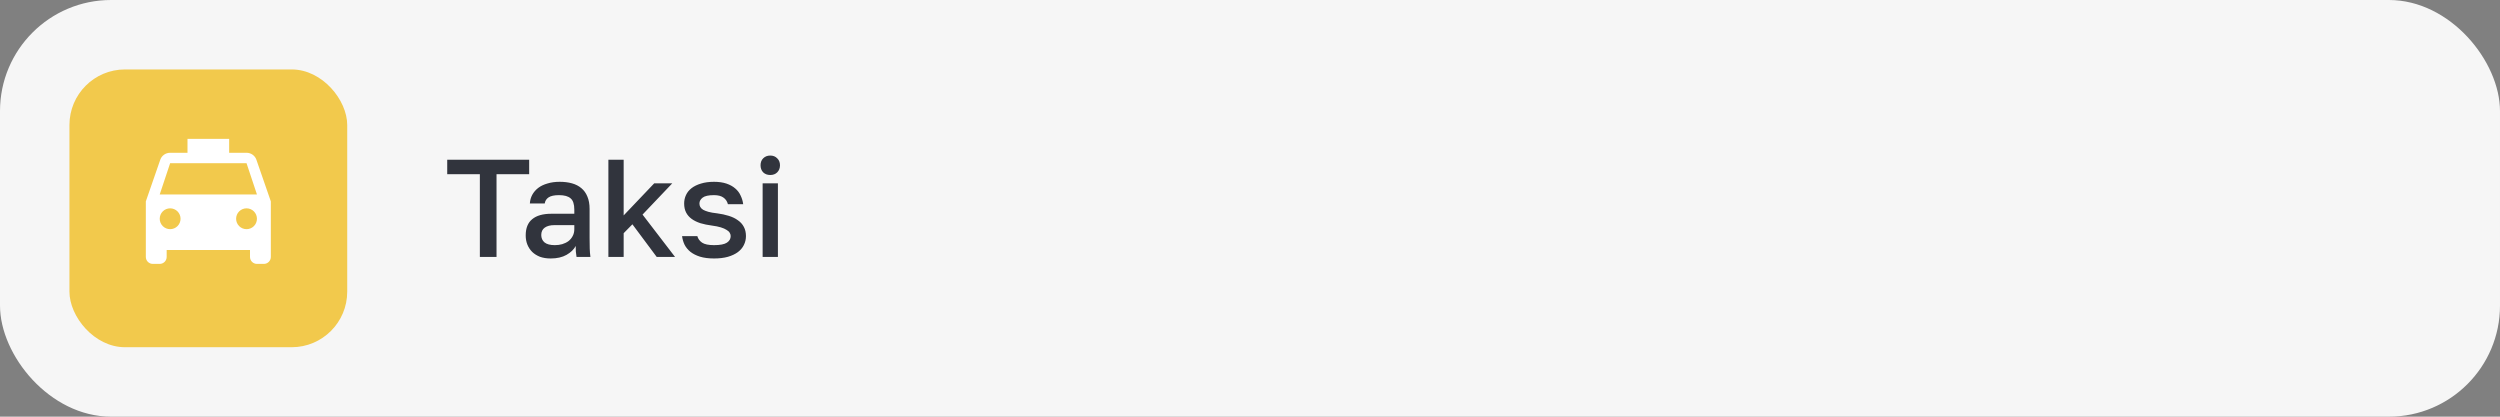
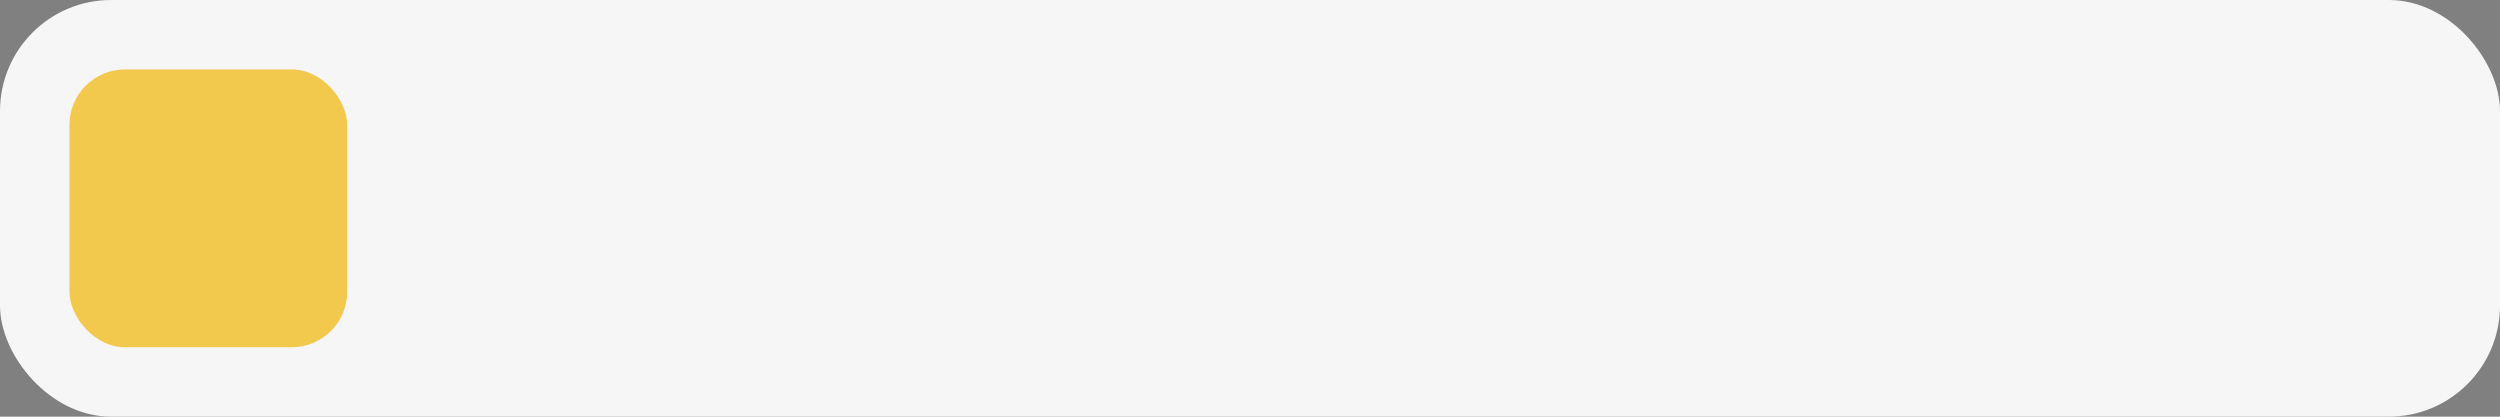
<svg xmlns="http://www.w3.org/2000/svg" width="360" height="60" viewBox="0 0 360 60" fill="none">
  <rect x="0" y="0" width="360" height="60" fill="#808080" stroke="none" />
  <rect width="360" height="60" rx="16" fill="#F6F6F6" />
  <rect x="10" y="10" width="40" height="40" rx="8" fill="#F2C94C" />
-   <path d="M69.1 25.08H64.4V23H76.2V25.08H71.5V37H69.1V25.08ZM79.301 37.22C78.727 37.22 78.214 37.14 77.761 36.98C77.321 36.807 76.947 36.573 76.641 36.28C76.334 35.973 76.101 35.62 75.941 35.22C75.781 34.82 75.701 34.38 75.701 33.9C75.701 32.847 76.014 32.067 76.641 31.56C77.267 31.04 78.187 30.78 79.401 30.78H82.701V30.2C82.701 29.4 82.521 28.853 82.161 28.56C81.814 28.253 81.261 28.1 80.501 28.1C79.821 28.1 79.321 28.207 79.001 28.42C78.681 28.633 78.494 28.927 78.441 29.3H76.301C76.327 28.847 76.441 28.433 76.641 28.06C76.854 27.673 77.141 27.34 77.501 27.06C77.874 26.78 78.321 26.567 78.841 26.42C79.361 26.26 79.947 26.18 80.601 26.18C81.254 26.18 81.841 26.253 82.361 26.4C82.894 26.547 83.347 26.78 83.721 27.1C84.094 27.407 84.381 27.807 84.581 28.3C84.794 28.793 84.901 29.387 84.901 30.08V34.3C84.901 34.86 84.907 35.353 84.921 35.78C84.934 36.193 84.967 36.6 85.021 37H83.021C82.981 36.693 82.947 36.433 82.921 36.22C82.907 36.007 82.901 35.74 82.901 35.42C82.647 35.913 82.207 36.34 81.581 36.7C80.967 37.047 80.207 37.22 79.301 37.22ZM79.901 35.3C80.274 35.3 80.627 35.253 80.961 35.16C81.307 35.053 81.607 34.907 81.861 34.72C82.114 34.52 82.314 34.28 82.461 34C82.621 33.707 82.701 33.373 82.701 33V32.42H79.801C79.241 32.42 78.787 32.54 78.441 32.78C78.107 33.02 77.941 33.373 77.941 33.84C77.941 34.28 78.094 34.633 78.401 34.9C78.721 35.167 79.221 35.3 79.901 35.3ZM87.607 23H89.807V31.02L94.207 26.4H96.807L92.527 30.9L97.207 37H94.567L91.067 32.3L89.807 33.58V37H87.607V23ZM102.818 37.22C102.031 37.22 101.358 37.133 100.798 36.96C100.251 36.787 99.791 36.553 99.418 36.26C99.058 35.967 98.778 35.627 98.578 35.24C98.391 34.84 98.271 34.427 98.218 34H100.418C100.511 34.373 100.738 34.687 101.098 34.94C101.458 35.18 102.031 35.3 102.818 35.3C103.698 35.3 104.318 35.18 104.678 34.94C105.038 34.7 105.218 34.387 105.218 34C105.218 33.827 105.171 33.667 105.078 33.52C104.985 33.36 104.831 33.22 104.618 33.1C104.418 32.967 104.145 32.847 103.798 32.74C103.451 32.633 103.018 32.547 102.498 32.48C101.898 32.4 101.351 32.287 100.858 32.14C100.365 31.98 99.945 31.773 99.598 31.52C99.251 31.267 98.985 30.96 98.798 30.6C98.611 30.24 98.518 29.807 98.518 29.3C98.518 28.873 98.605 28.473 98.778 28.1C98.951 27.713 99.218 27.38 99.578 27.1C99.938 26.82 100.385 26.6 100.918 26.44C101.465 26.267 102.098 26.18 102.818 26.18C103.511 26.18 104.111 26.267 104.618 26.44C105.125 26.613 105.545 26.847 105.878 27.14C106.225 27.433 106.485 27.78 106.658 28.18C106.845 28.567 106.965 28.973 107.018 29.4H104.818C104.711 28.987 104.491 28.667 104.158 28.44C103.838 28.213 103.391 28.1 102.818 28.1C102.031 28.1 101.485 28.22 101.178 28.46C100.871 28.7 100.718 28.98 100.718 29.3C100.718 29.487 100.758 29.653 100.838 29.8C100.918 29.947 101.051 30.08 101.238 30.2C101.425 30.307 101.678 30.407 101.998 30.5C102.331 30.593 102.751 30.667 103.258 30.72C103.871 30.8 104.431 30.92 104.938 31.08C105.458 31.24 105.898 31.453 106.258 31.72C106.631 31.973 106.918 32.293 107.118 32.68C107.318 33.053 107.418 33.493 107.418 34C107.418 34.453 107.318 34.88 107.118 35.28C106.931 35.667 106.645 36.007 106.258 36.3C105.885 36.58 105.405 36.807 104.818 36.98C104.245 37.14 103.578 37.22 102.818 37.22ZM109.819 26.4H112.019V37H109.819V26.4ZM110.919 25.2C110.505 25.2 110.165 25.073 109.899 24.82C109.645 24.553 109.519 24.213 109.519 23.8C109.519 23.387 109.645 23.053 109.899 22.8C110.165 22.533 110.505 22.4 110.919 22.4C111.332 22.4 111.665 22.533 111.919 22.8C112.185 23.053 112.319 23.387 112.319 23.8C112.319 24.213 112.185 24.553 111.919 24.82C111.665 25.073 111.332 25.2 110.919 25.2Z" fill="#31343D" />
-   <path d="M23 28L24.5 23.5H35.5L37 28H23ZM35.5 33C35.102 33 34.721 32.842 34.439 32.561C34.158 32.279 34 31.898 34 31.5C34 31.102 34.158 30.721 34.439 30.439C34.721 30.158 35.102 30 35.5 30C35.898 30 36.279 30.158 36.561 30.439C36.842 30.721 37 31.102 37 31.5C37 31.898 36.842 32.279 36.561 32.561C36.279 32.842 35.898 33 35.5 33ZM24.5 33C24.102 33 23.721 32.842 23.439 32.561C23.158 32.279 23 31.898 23 31.5C23 31.102 23.158 30.721 23.439 30.439C23.721 30.158 24.102 30 24.5 30C24.898 30 25.279 30.158 25.561 30.439C25.842 30.721 26 31.102 26 31.5C26 31.898 25.842 32.279 25.561 32.561C25.279 32.842 24.898 33 24.5 33ZM36.92 23C36.72 22.42 36.16 22 35.5 22H33V20H27V22H24.5C23.84 22 23.28 22.42 23.08 23L21 29V37C21 37.265 21.105 37.52 21.293 37.707C21.48 37.895 21.735 38 22 38H23C23.265 38 23.52 37.895 23.707 37.707C23.895 37.52 24 37.265 24 37V36H36V37C36 37.265 36.105 37.52 36.293 37.707C36.48 37.895 36.735 38 37 38H38C38.265 38 38.52 37.895 38.707 37.707C38.895 37.52 39 37.265 39 37V29L36.92 23Z" fill="white" />
</svg>